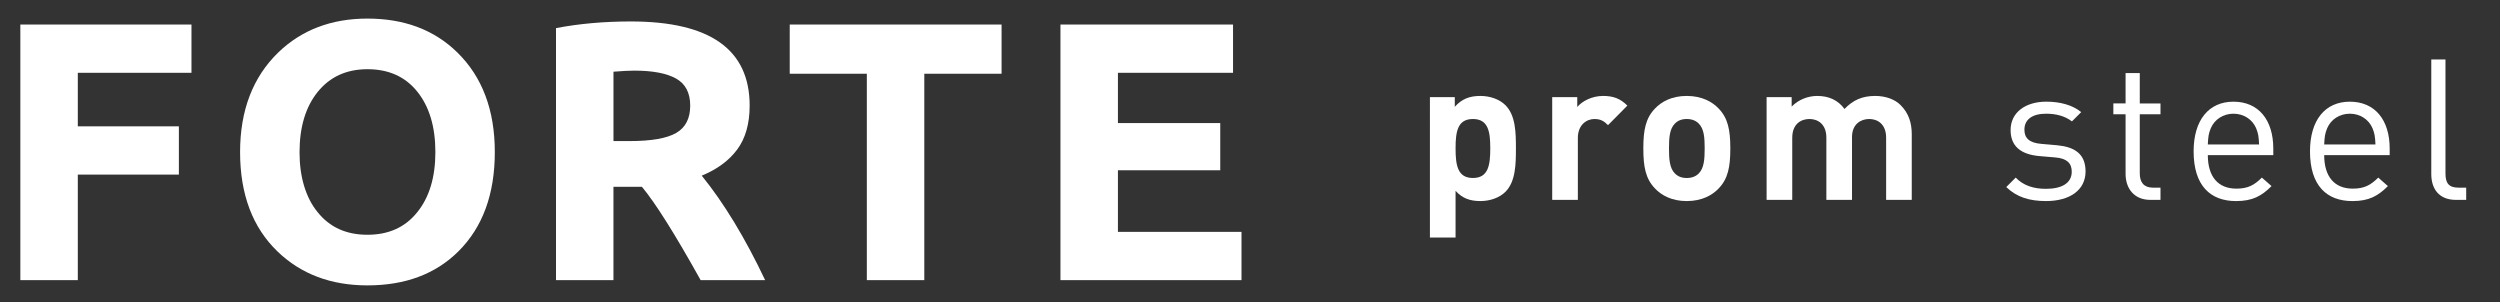
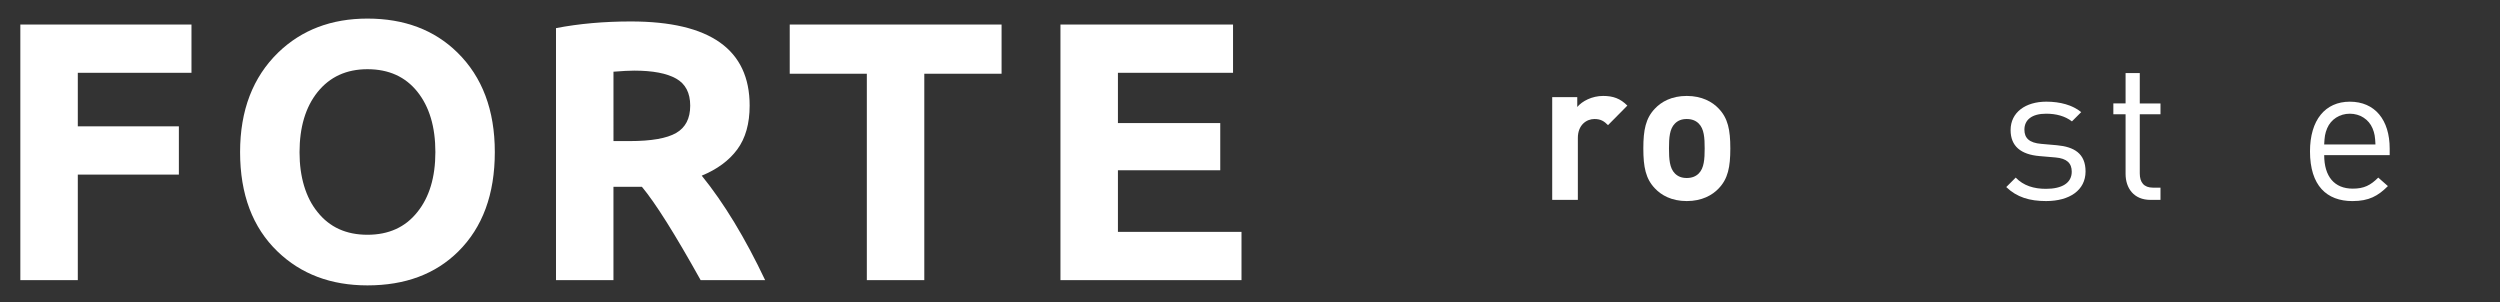
<svg xmlns="http://www.w3.org/2000/svg" version="1.2" baseProfile="tiny" id="Layer_1" x="0px" y="0px" viewBox="0 0 190.126 23" overflow="visible" xml:space="preserve">
  <rect x="0" y="0" width="190.126" height="23" fill="#333333" stroke="none" />
  <g>
    <g>
-       <path fill="#FFFFFF" d="M114.491,14.586c-0.435,0.435-1.14,0.705-1.905,0.705    c-0.795,0-1.38-0.21-1.89-0.78v3.555h-1.95V7.387h1.891v0.734    c0.54-0.6,1.125-0.825,1.949-0.825c0.766,0,1.471,0.271,1.905,0.705    c0.78,0.78,0.795,2.115,0.795,3.285S115.271,13.806,114.491,14.586z     M112.017,9.051c-1.17,0-1.32,0.96-1.32,2.235s0.15,2.25,1.32,2.25    s1.319-0.975,1.319-2.25S113.186,9.051,112.017,9.051z" />
      <path fill="#FFFFFF" d="M122.291,9.517c-0.3-0.301-0.555-0.466-1.035-0.466    c-0.6,0-1.26,0.45-1.26,1.44v4.71h-1.95V7.387h1.905V8.136    c0.375-0.449,1.125-0.84,1.965-0.84c0.766,0,1.305,0.195,1.845,0.735L122.291,9.517    z" />
      <path fill="#FFFFFF" d="M130.706,14.331c-0.479,0.51-1.274,0.96-2.43,0.96    s-1.935-0.45-2.415-0.96c-0.705-0.735-0.885-1.62-0.885-3.045    c0-1.41,0.18-2.295,0.885-3.03c0.48-0.51,1.26-0.96,2.415-0.96    s1.95,0.45,2.43,0.96c0.705,0.735,0.886,1.62,0.886,3.03    C131.592,12.711,131.411,13.596,130.706,14.331z M129.191,9.397    c-0.225-0.226-0.525-0.346-0.915-0.346s-0.675,0.12-0.899,0.346    c-0.405,0.404-0.45,1.08-0.45,1.89s0.045,1.5,0.45,1.905    c0.225,0.225,0.51,0.345,0.899,0.345s0.69-0.12,0.915-0.345    c0.405-0.405,0.45-1.096,0.45-1.905S129.597,9.801,129.191,9.397z" />
-       <path fill="#FFFFFF" d="M143.441,15.201v-4.725c0-1.065-0.675-1.426-1.29-1.426    c-0.601,0-1.305,0.36-1.305,1.38v4.771h-1.95v-4.725    c0-1.065-0.675-1.426-1.29-1.426s-1.305,0.36-1.305,1.426v4.725h-1.95V7.387    h1.905v0.72c0.51-0.525,1.229-0.811,1.949-0.811    c0.87,0,1.575,0.315,2.07,0.99c0.66-0.689,1.365-0.99,2.34-0.99    c0.78,0,1.485,0.255,1.92,0.69c0.63,0.63,0.854,1.365,0.854,2.22v4.995    H143.441z" />
      <path fill="#FFFFFF" d="M155.606,15.291c-1.245,0-2.22-0.285-3.03-1.065l0.72-0.72    c0.585,0.615,1.381,0.855,2.295,0.855c1.216,0,1.966-0.436,1.966-1.306    c0-0.645-0.375-1.005-1.23-1.08l-1.215-0.104    c-1.44-0.12-2.205-0.765-2.205-1.979c0-1.351,1.14-2.16,2.715-2.16    c1.05,0,1.995,0.255,2.655,0.795l-0.705,0.705    c-0.525-0.405-1.2-0.585-1.965-0.585c-1.08,0-1.65,0.465-1.65,1.215    c0,0.63,0.36,1.005,1.29,1.08l1.186,0.104    c1.289,0.12,2.175,0.615,2.175,1.995    C158.606,14.466,157.392,15.291,155.606,15.291z" />
      <path fill="#FFFFFF" d="M163.541,15.201c-1.26,0-1.89-0.885-1.89-1.98V8.692h-0.93    V7.866h0.93V5.557h1.08v2.31h1.575V8.692h-1.575v4.5    c0,0.675,0.314,1.079,1.005,1.079h0.57v0.931H163.541z" />
-       <path fill="#FFFFFF" d="M167.906,11.796c0,1.62,0.765,2.55,2.175,2.55    c0.854,0,1.35-0.255,1.935-0.84l0.735,0.646c-0.75,0.75-1.44,1.14-2.7,1.14    c-1.95,0-3.225-1.17-3.225-3.78c0-2.385,1.155-3.779,3.029-3.779    c1.905,0,3.03,1.38,3.03,3.569v0.495H167.906z M171.581,9.756    c-0.285-0.675-0.945-1.109-1.726-1.109c-0.779,0-1.439,0.435-1.725,1.109    c-0.165,0.405-0.195,0.63-0.225,1.23h3.899    C171.775,10.386,171.746,10.161,171.581,9.756z" />
      <path fill="#FFFFFF" d="M176.756,11.796c0,1.62,0.766,2.55,2.175,2.55    c0.855,0,1.351-0.255,1.936-0.84l0.734,0.646c-0.75,0.75-1.439,1.14-2.699,1.14    c-1.95,0-3.226-1.17-3.226-3.78c0-2.385,1.155-3.779,3.03-3.779    c1.905,0,3.03,1.38,3.03,3.569v0.495H176.756z M180.431,9.756    c-0.285-0.675-0.944-1.109-1.725-1.109s-1.44,0.435-1.725,1.109    c-0.165,0.405-0.195,0.63-0.226,1.23h3.9    C180.626,10.386,180.596,10.161,180.431,9.756z" />
-       <path fill="#FFFFFF" d="M186.775,15.201c-1.29,0-1.875-0.84-1.875-1.965V4.522h1.08v8.67    c0,0.72,0.24,1.079,0.99,1.079h0.585v0.931H186.775z" />
    </g>
    <g>
      <path fill="#FFFFFF" d="M1.547,21.306V1.865h13.015v3.672H5.917v4.069h7.686v3.672h-7.686    v8.028H1.547z" />
      <path fill="#FFFFFF" d="M18.259,11.565c0-3.169,0.968-5.695,2.904-7.576    c1.781-1.717,4.042-2.576,6.782-2.576c2.804,0,5.083,0.859,6.836,2.576    c1.9,1.863,2.85,4.389,2.85,7.576c0,3.206-0.927,5.727-2.781,7.563    c-1.735,1.717-4.037,2.576-6.905,2.576c-2.777,0-5.055-0.859-6.836-2.576    C19.209,17.301,18.259,14.78,18.259,11.565z M22.78,11.579    c0,0.941,0.116,1.797,0.349,2.569c0.233,0.772,0.573,1.432,1.021,1.98    c0.913,1.151,2.178,1.726,3.795,1.726s2.882-0.575,3.795-1.726    c0.913-1.133,1.37-2.653,1.37-4.562c0-1.918-0.457-3.448-1.37-4.59    c-0.913-1.142-2.178-1.713-3.795-1.713c-1.598,0-2.863,0.58-3.795,1.74    C23.237,8.145,22.78,9.67,22.78,11.579z" />
      <path fill="#FFFFFF" d="M42.284,21.306V2.139c1.754-0.338,3.653-0.507,5.699-0.507    c6.019,0,9.028,2.133,9.028,6.398c0,1.37-0.313,2.48-0.938,3.329    c-0.626,0.849-1.528,1.516-2.706,2c1.69,2.082,3.297,4.731,4.822,7.946    h-4.905c-1.955-3.507-3.443-5.873-4.466-7.097h-2.165v7.097H42.284z     M46.654,10.729h1.233c1.644,0,2.822-0.206,3.535-0.617s1.069-1.103,1.069-2.076    s-0.358-1.66-1.075-2.062c-0.717-0.402-1.779-0.603-3.185-0.603    c-0.365,0-0.891,0.027-1.576,0.082V10.729z" />
      <path fill="#FFFFFF" d="M60.059,5.606V1.865h16.111v3.74h-5.877v15.7h-4.37V5.606    H60.059z" />
      <path fill="#FFFFFF" d="M80.648,21.306V1.865h13.125v3.672h-8.754v3.822h7.782v3.589    h-7.782v4.685h9.398v3.672H80.648z" />
    </g>
  </g>
</svg>